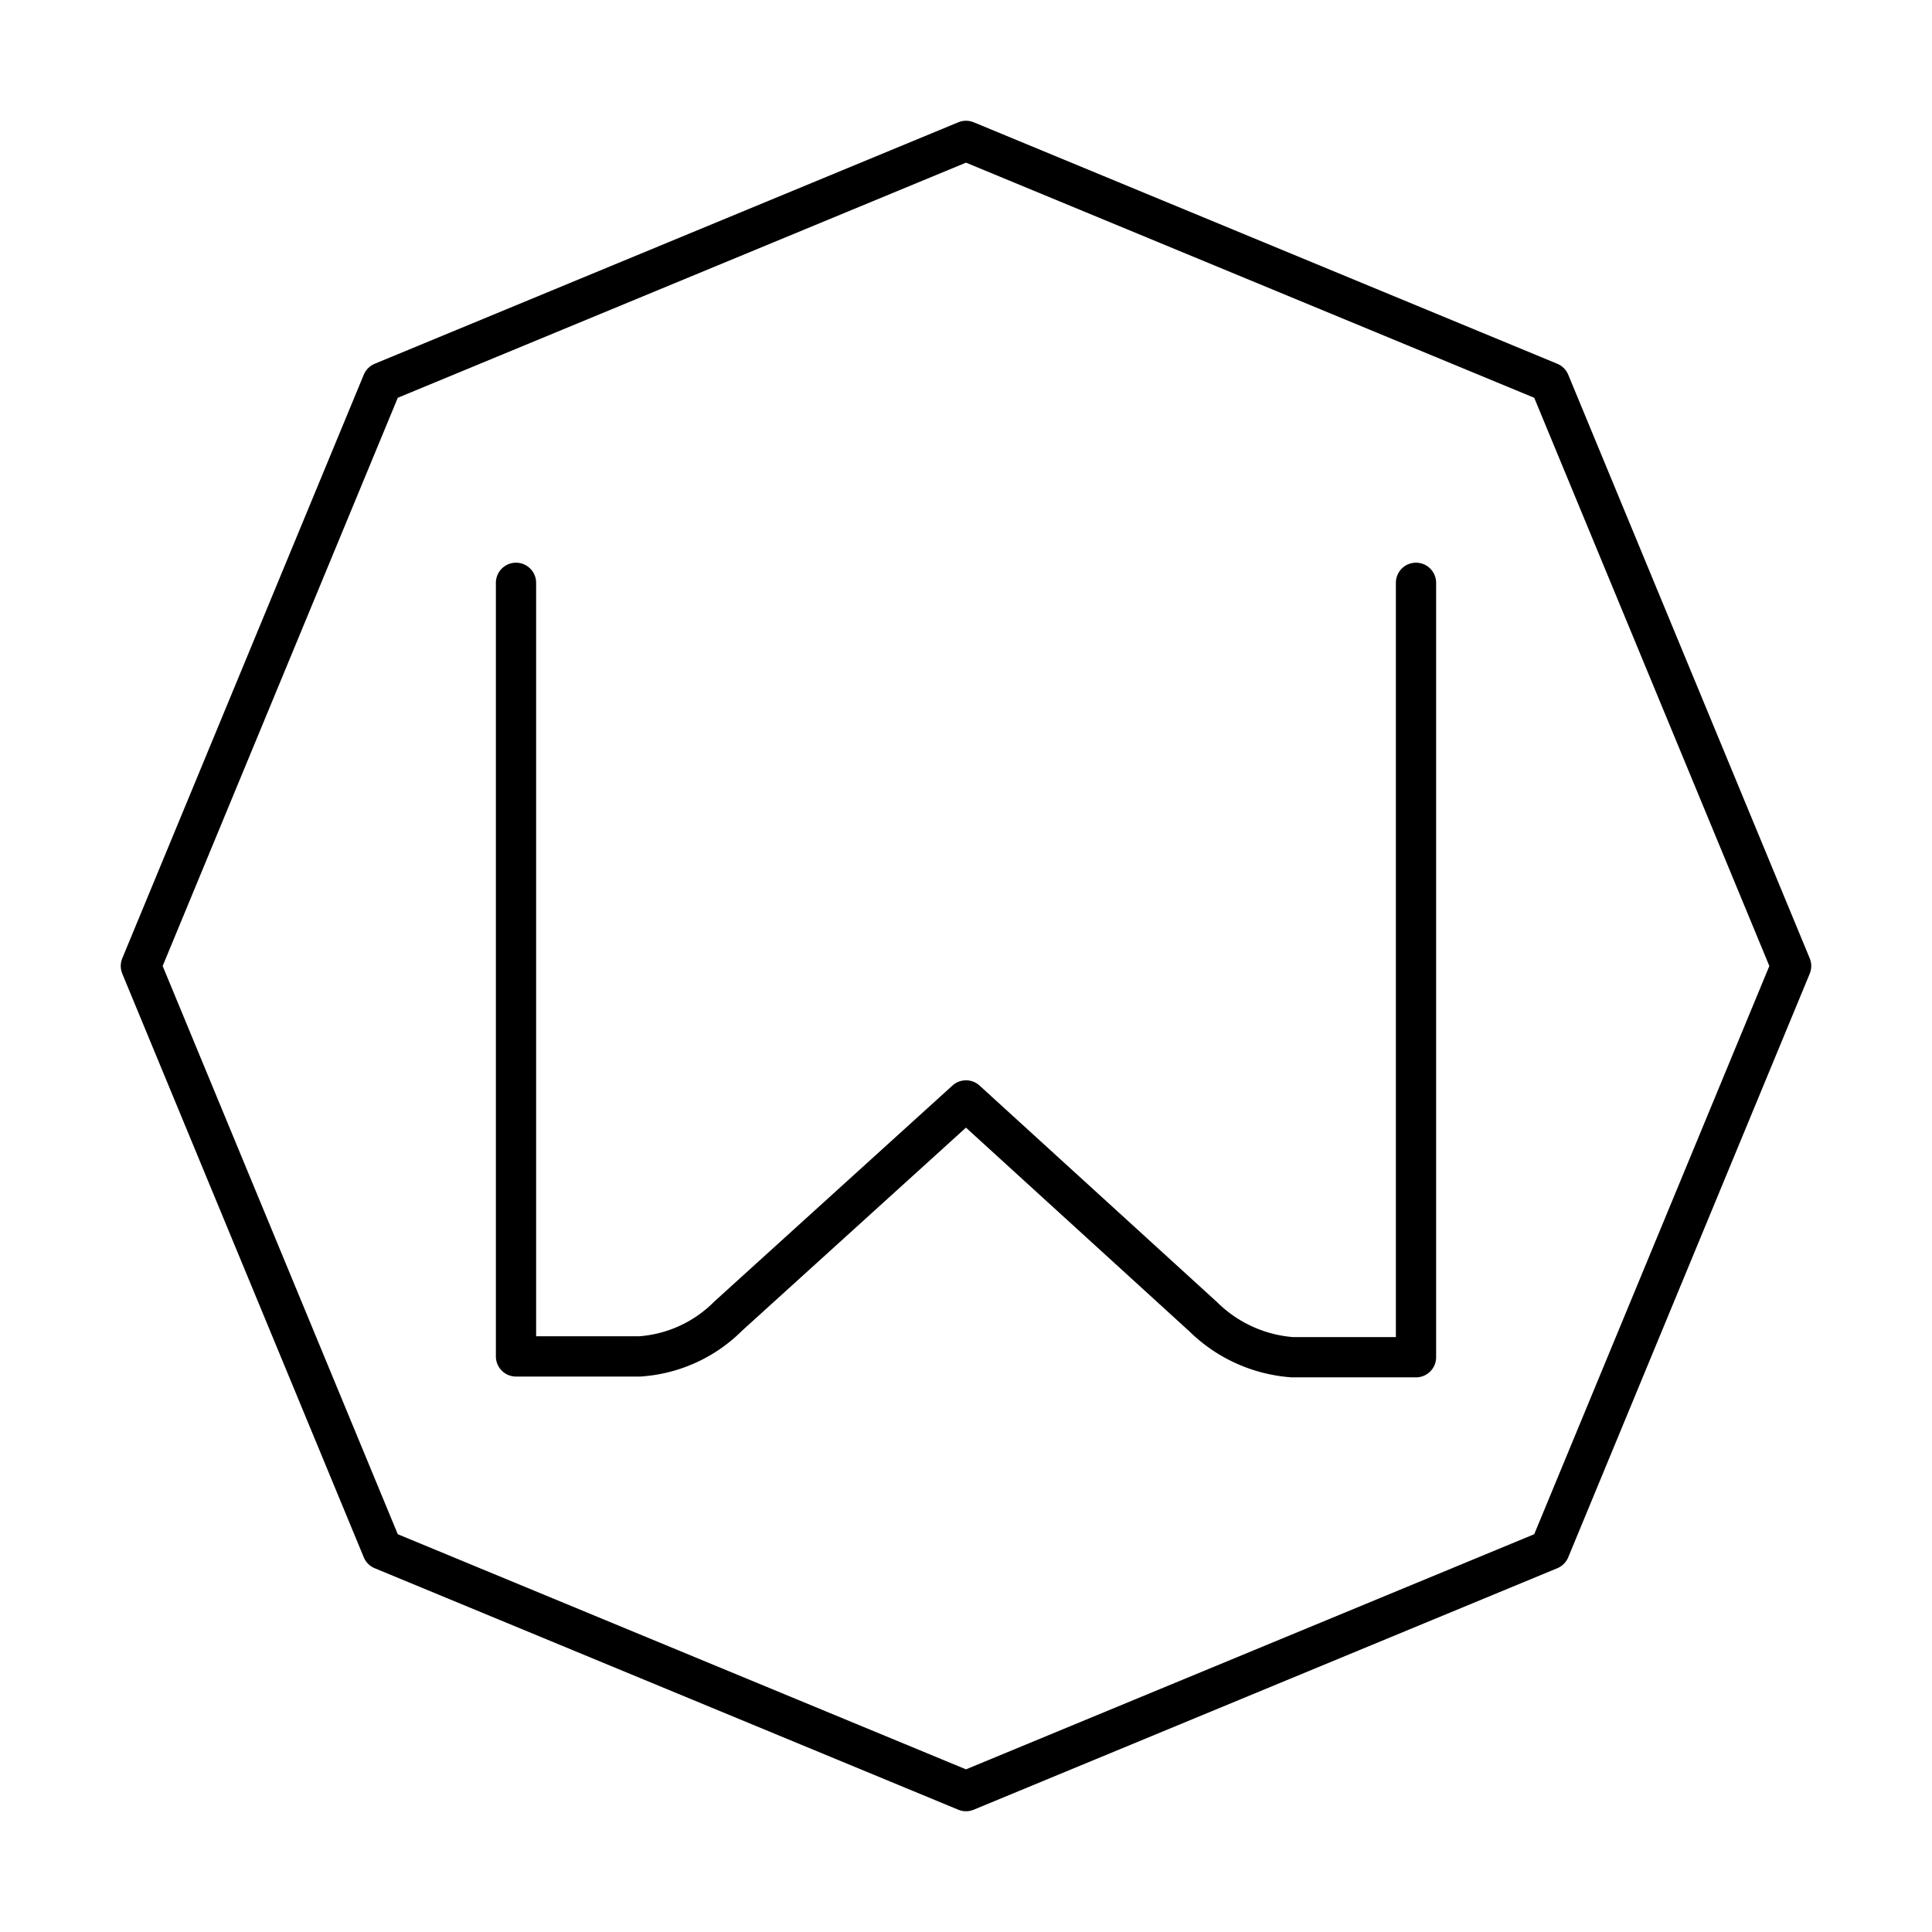
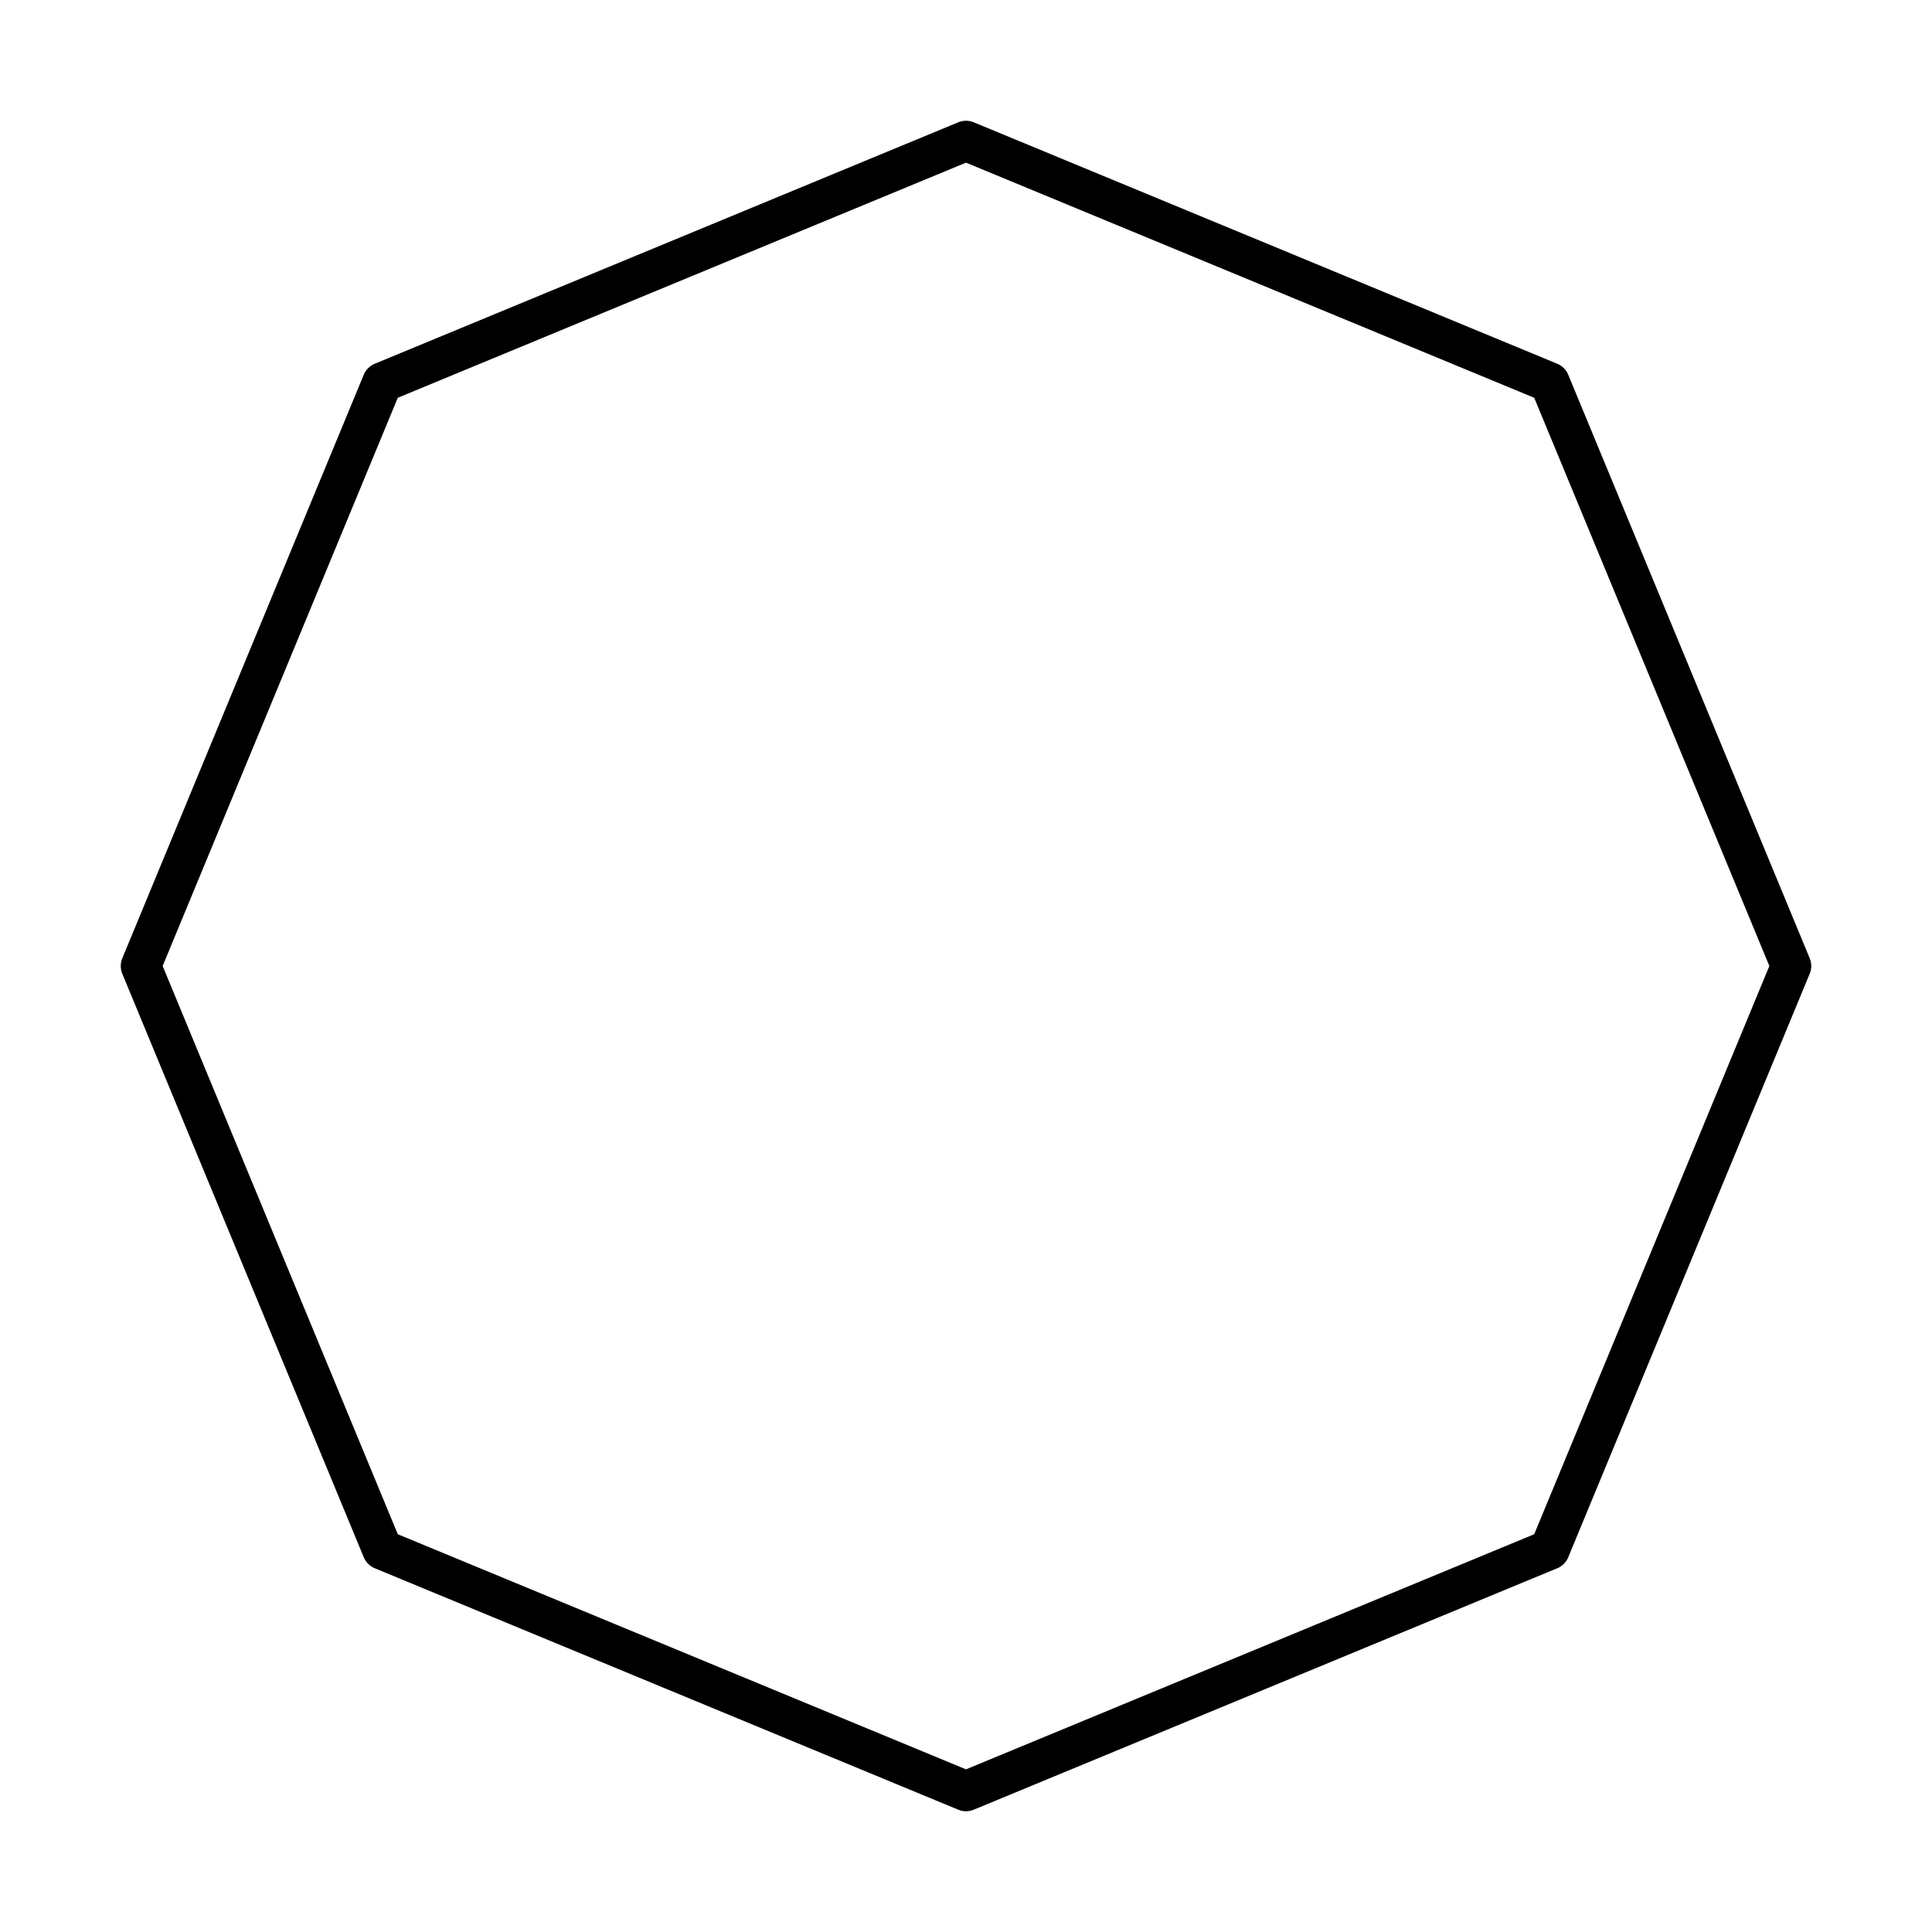
<svg xmlns="http://www.w3.org/2000/svg" width="800px" height="800px" viewBox="0 0 48 48">
  <defs>
    <style>.a{fill:none;stroke:#000000;stroke-linecap:round;stroke-linejoin:round;}</style>
  </defs>
  <path class="a" d="M24,44.5l-14.5-6L3.5,24l6-14.5L24,3.5l14.5,6,6,14.5-6,14.5Z" />
-   <path class="a" d="M12.82,14.48V33.7h3.07a3.43,3.43,0,0,0,2.2-1h0L24,27.34l5.9,5.38h0a3.52,3.52,0,0,0,2.21,1h3.07V14.48" />
</svg>